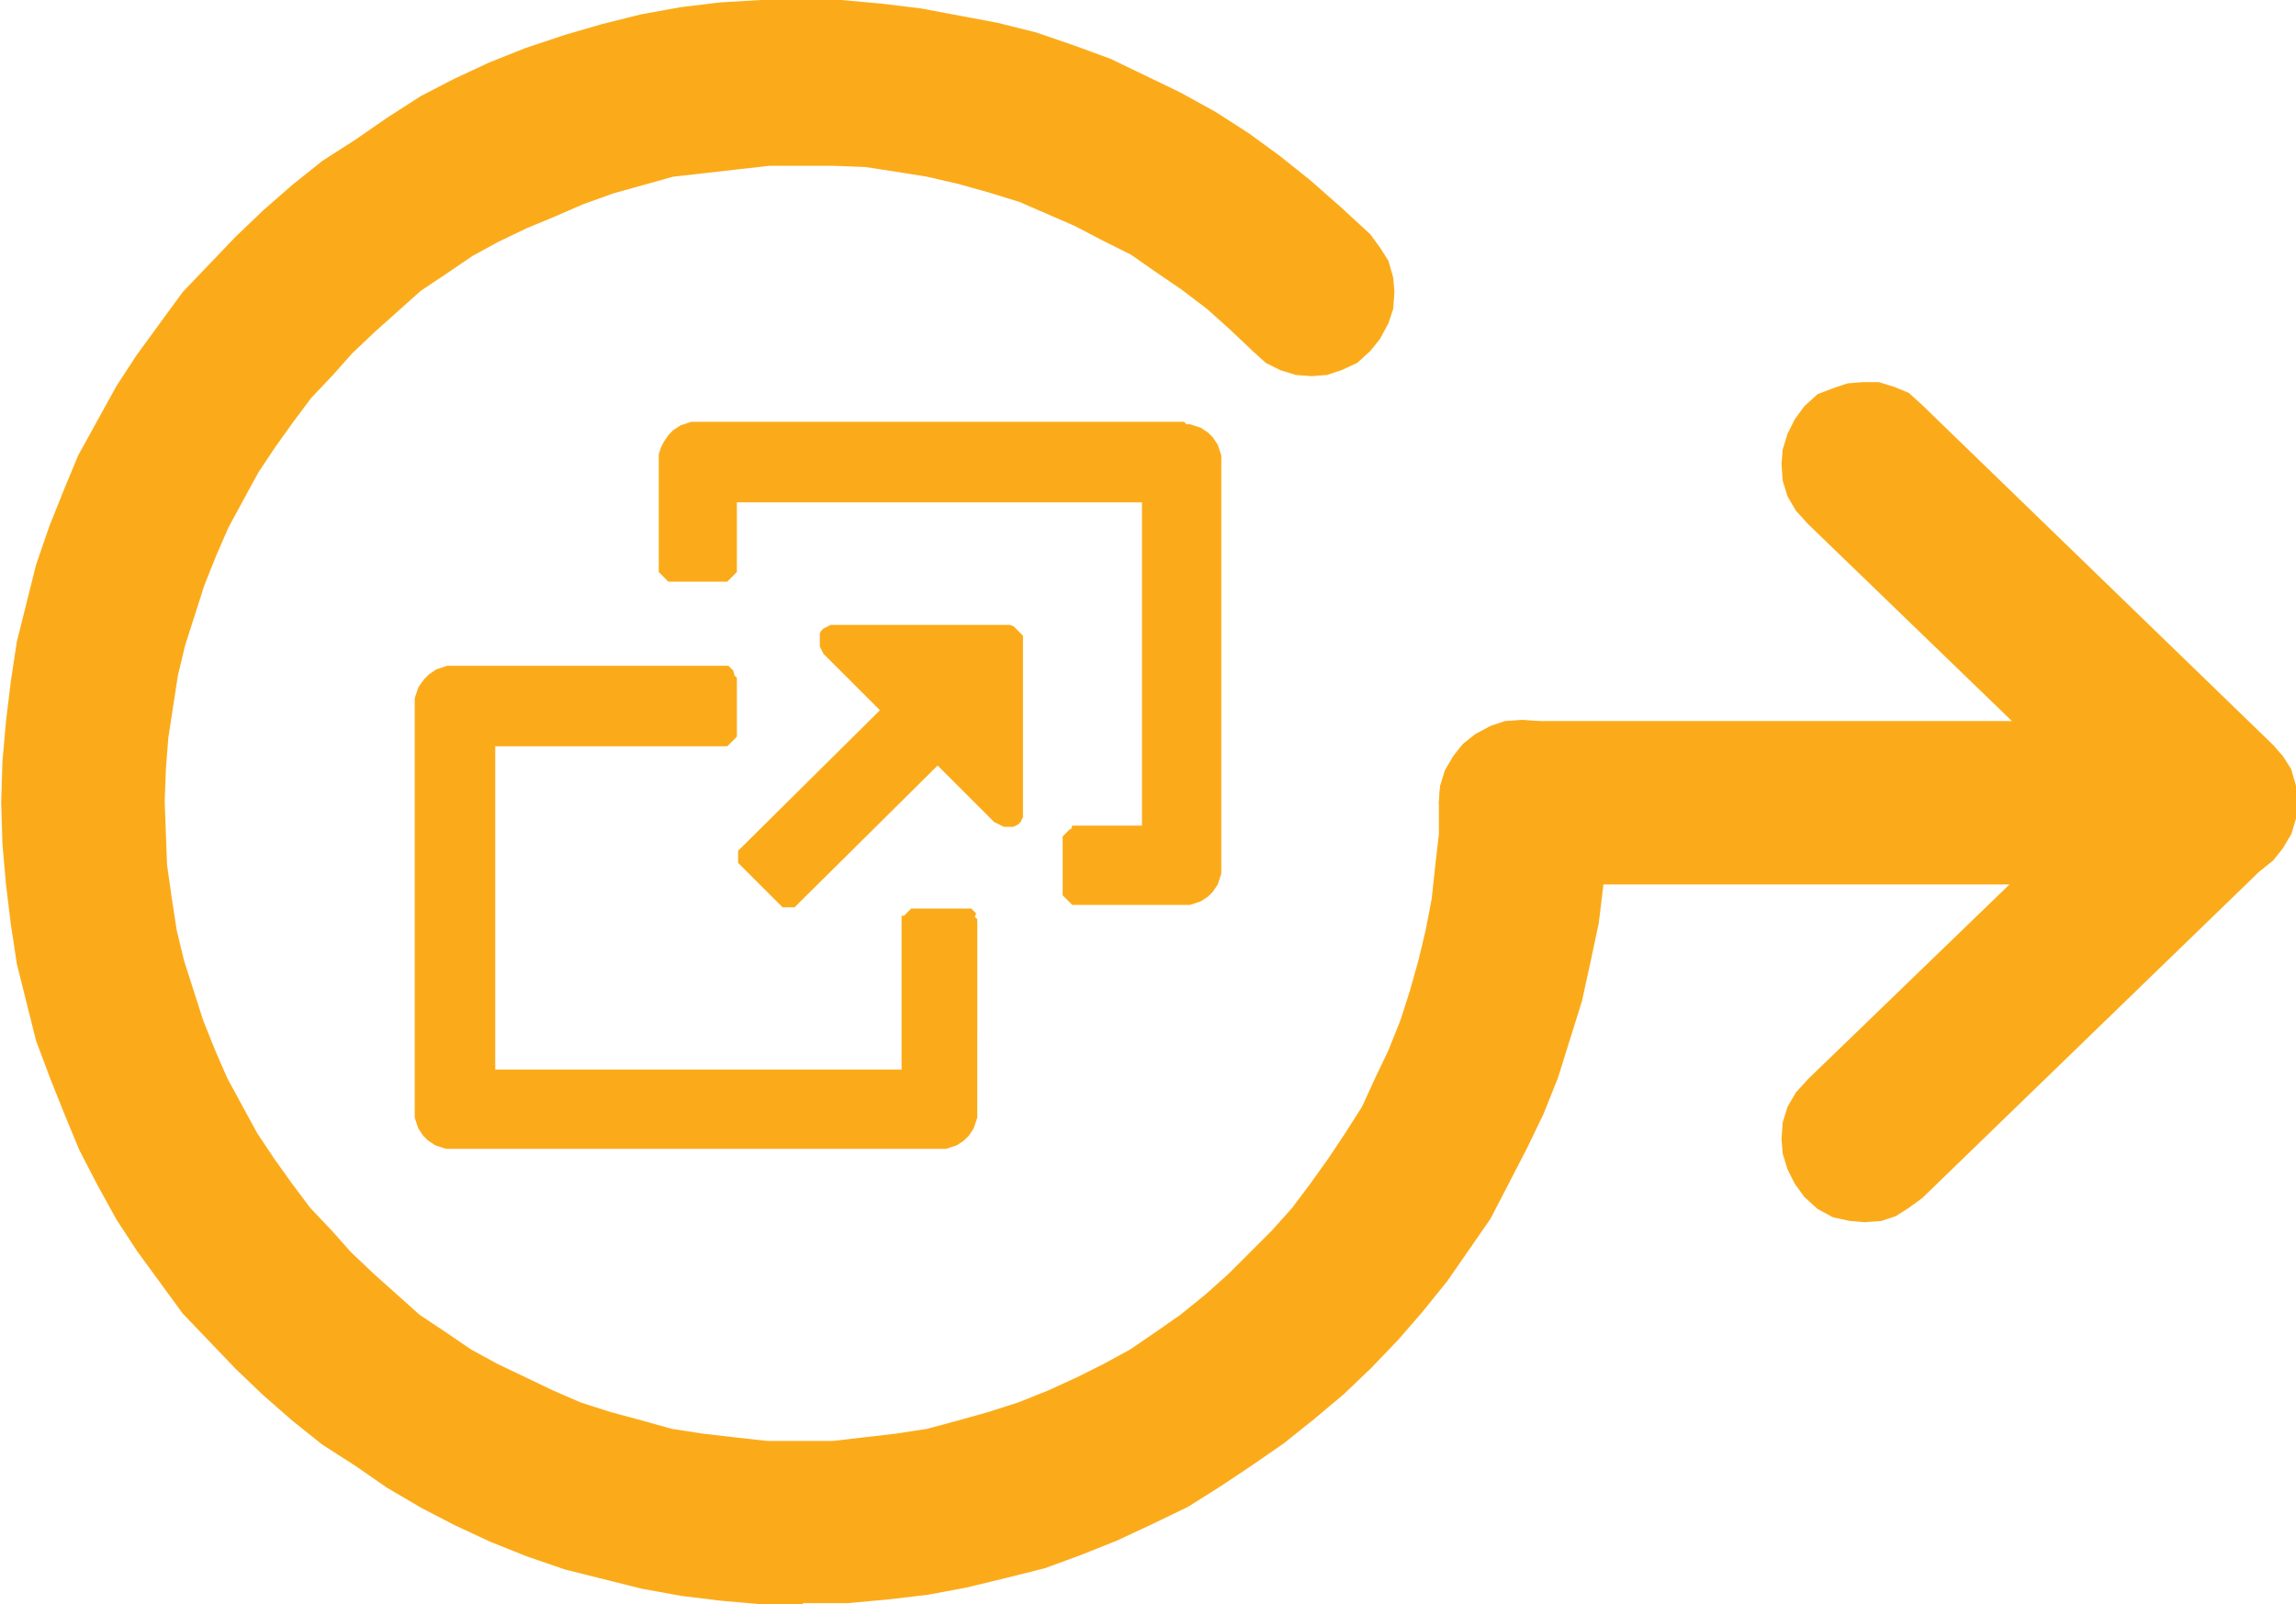
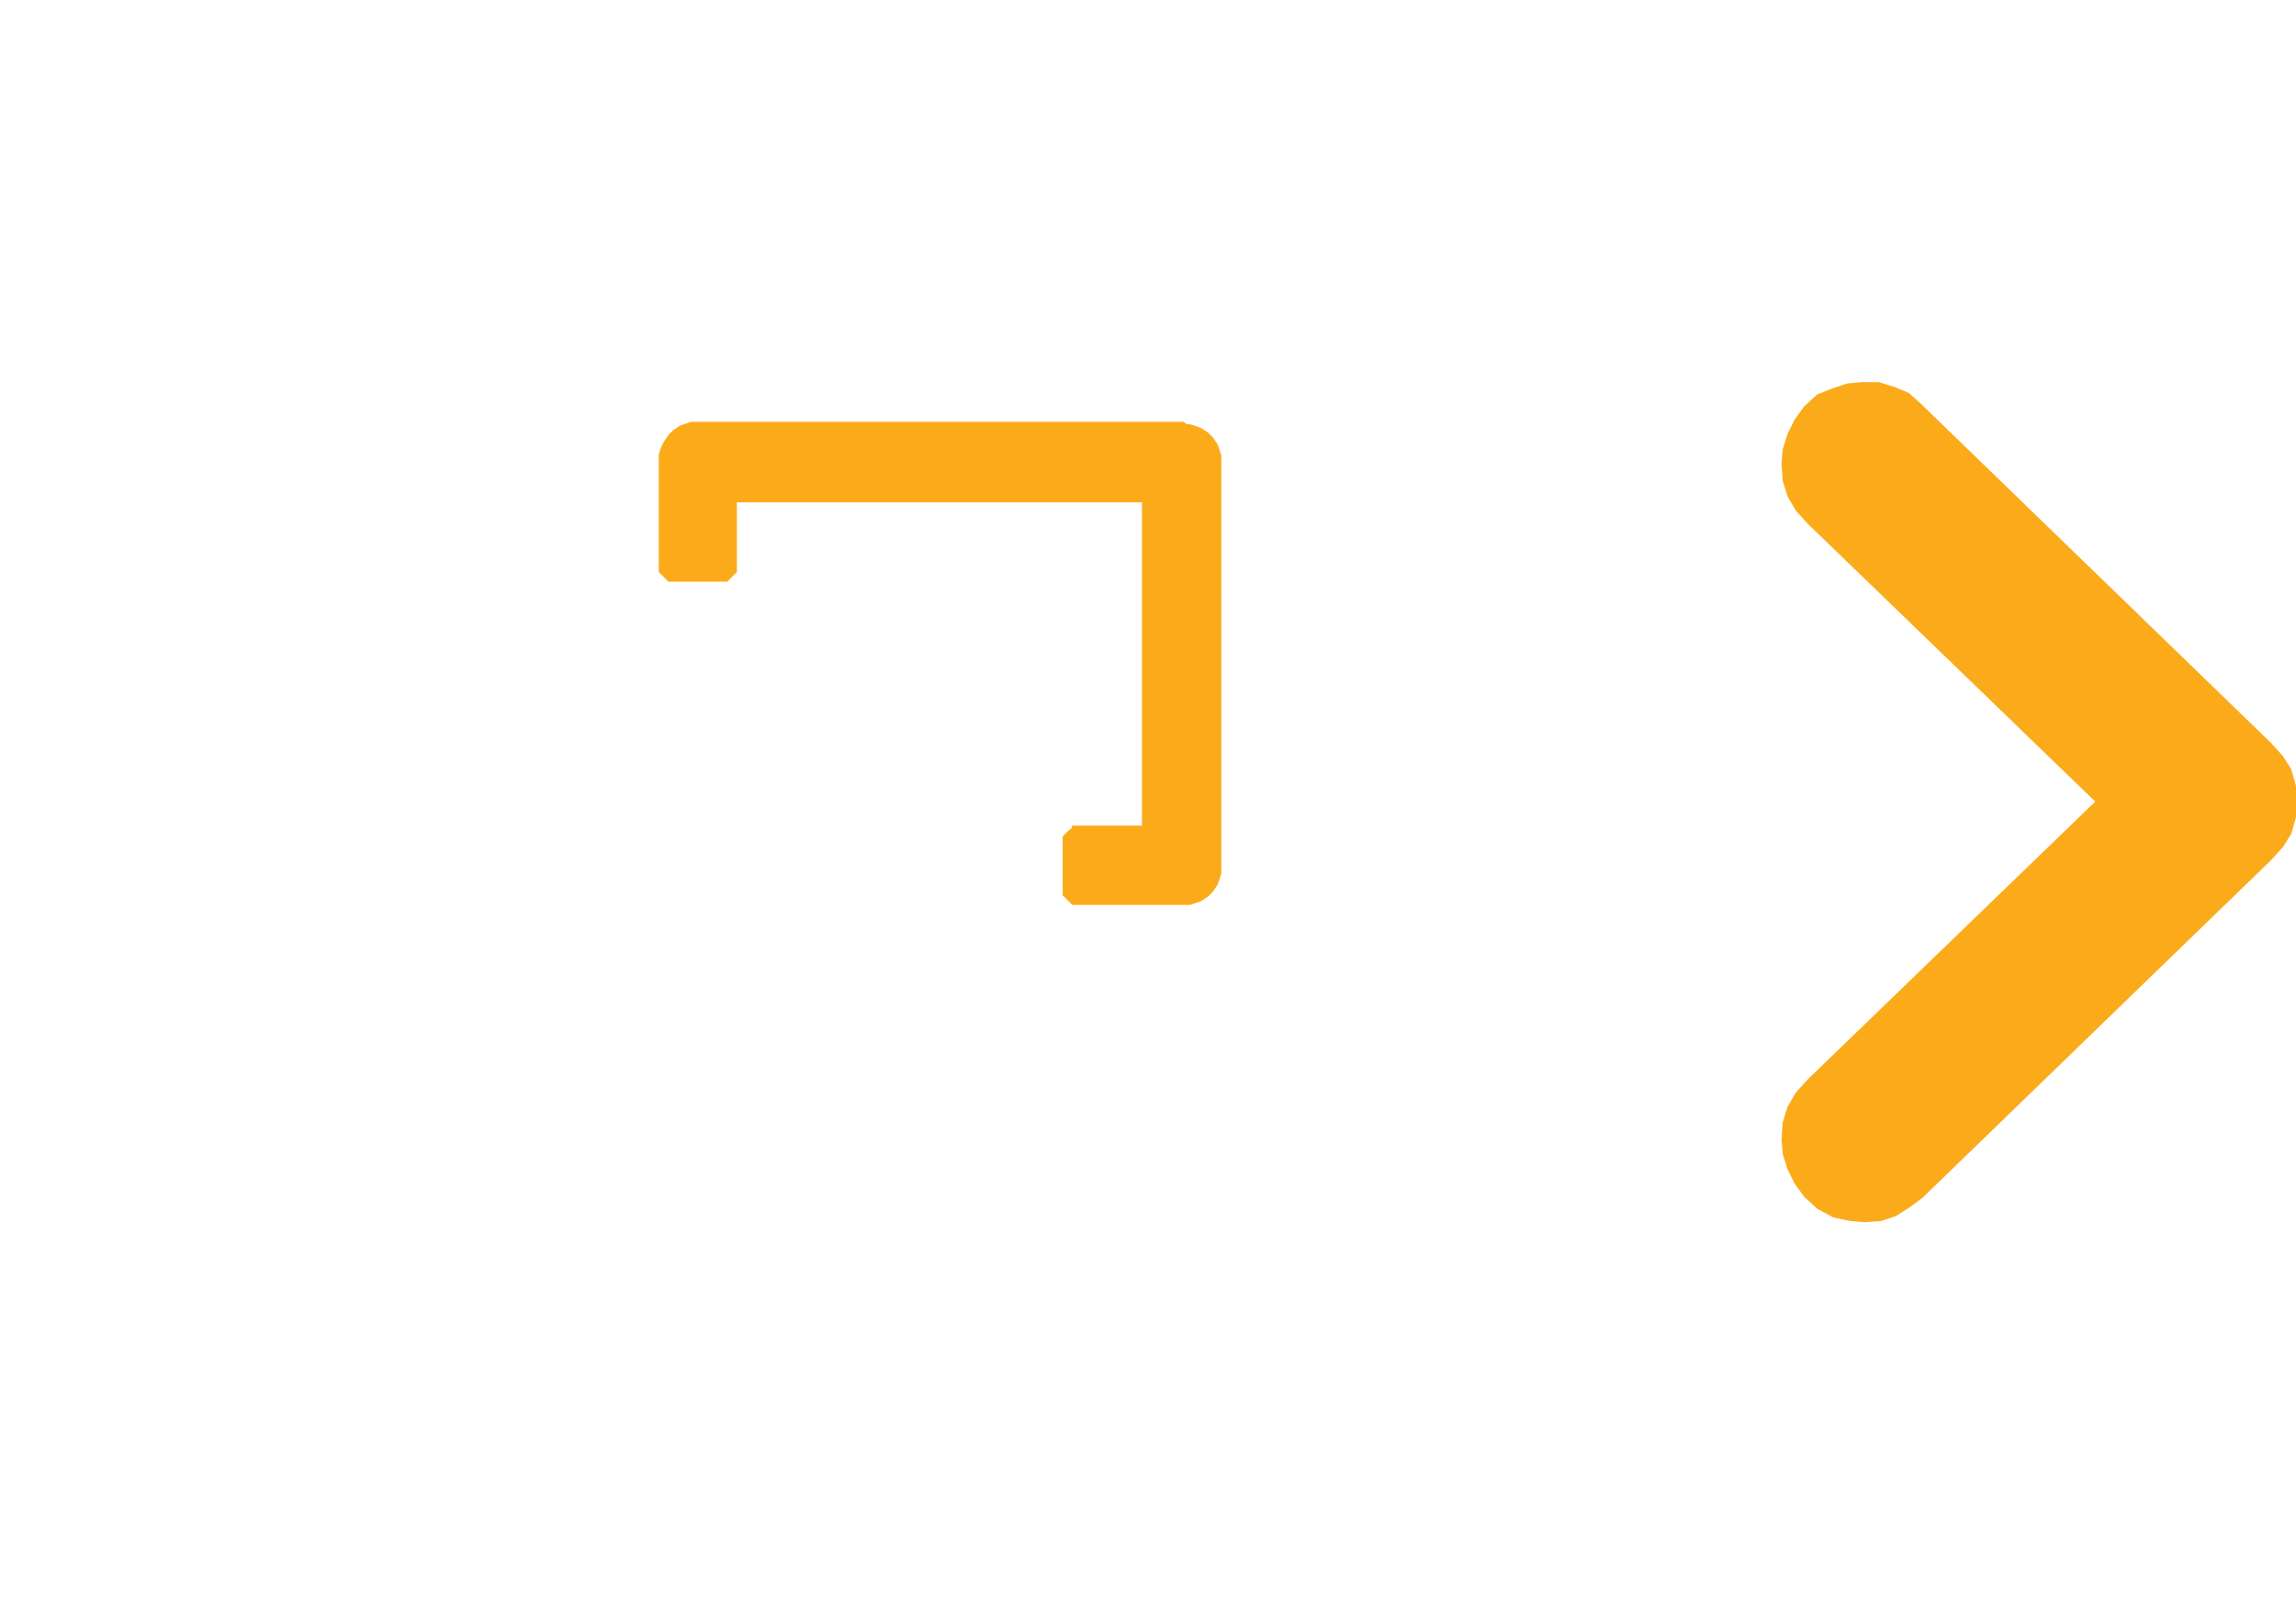
<svg xmlns="http://www.w3.org/2000/svg" version="1.1" id="Layer_1" x="0px" y="0px" viewBox="0 0 191 133.5" enable-background="new 0 0 191 133.5" xml:space="preserve">
-   <path id="Path_793" fill-rule="evenodd" clip-rule="evenodd" fill="#FBAB1A" d="M184.2,73.6h-57.6l-1.4-0.1l-1.2-0.4l-1.3-0.7  l-1-0.8l-0.8-1l-0.7-1.2l-0.4-1.3l-0.1-1.3l0.1-1.3l0.4-1.3l0.7-1.2l0.8-1l1-0.8l1.3-0.7l1.2-0.4l1.4-0.1h57.6l1.4,0.1l1.2,0.4  l1.3,0.7l1,0.8l0.8,1l0.7,1.2l0.4,1.3l0.1,1.3l-0.1,1.3l-0.4,1.3l-0.7,1.2l-0.8,1l-1,0.8l-1.3,0.7l-1.2,0.4L184.2,73.6" />
  <path id="Path_794" fill-rule="evenodd" clip-rule="evenodd" fill="#FBAB1A" d="M155.1,101.7L155.1,101.7l-1.2-0.1l-1.4-0.3  l-1.3-0.7l-1.1-1l-0.8-1.1l-0.6-1.2l-0.4-1.3l-0.1-1.2l0.1-1.4l0.4-1.3l0.7-1.2l1-1.1l23.9-23.1l-23.9-23.1l-1-1.1l-0.7-1.2  l-0.4-1.3l-0.1-1.4l0.1-1.2l0.4-1.3l0.6-1.2l0.8-1.1l1.1-1l1.3-0.5l1.2-0.4l1.2-0.1h1.4l1.3,0.4l1.2,0.5l1.1,1l29,28.1l1,1.1  l0.7,1.1l0.4,1.4l0.1,1.3l-0.1,1.3l-0.4,1.4l-0.7,1.1l-1,1.1l-29,28.1l-1.1,0.8l-1.1,0.7l-1.2,0.4L155.1,101.7" />
-   <path id="Path_795" fill-rule="evenodd" clip-rule="evenodd" fill="#FBAB1A" d="M66.8,133.5h-3.4l-3.4-0.3l-3.3-0.4l-3.3-0.6  l-3.2-0.8l-3.2-0.8l-3.2-1.1l-3-1.2l-3-1.4l-2.7-1.4l-2.9-1.7l-2.6-1.8l-2.8-1.8l-2.5-2l-2.4-2.1l-2.3-2.2l-2.2-2.3l-2.2-2.3  l-1.9-2.6l-1.9-2.6l-1.7-2.6l-1.6-2.9l-1.5-2.9l-1.2-2.9l-1.2-3L3,86.6l-0.8-3.2l-0.8-3.2l-0.5-3.3l-0.4-3.3l-0.3-3.4l-0.1-3.4  l0.1-3.4l0.3-3.4l0.4-3.3l0.5-3.3l0.8-3.2L3,47l1.1-3.2l1.2-3l1.2-2.9L8.1,35l1.6-2.9l1.7-2.6l1.9-2.6l1.9-2.6l2.2-2.3l2.2-2.3  l2.3-2.2l2.4-2.1l2.5-2l2.8-1.8l2.6-1.8L35,8l2.7-1.4l3-1.4l3-1.2L47,2.9L50.1,2l3.2-0.8l3.3-0.6l3.3-0.4L63.3,0h6.7l3.3,0.3  l3.3,0.4l3.2,0.6L83,1.9l3.2,0.8l3.2,1.1l3,1.1l2.9,1.4l2.9,1.4l2.9,1.6l2.8,1.8l2.6,1.9L109,15l2.5,2.2l2.5,2.3l0.8,1.1l0.7,1.1  l0.4,1.4l0.1,1.2l-0.1,1.4l-0.4,1.2l-0.7,1.3l-0.8,1l-1.1,1l-1.3,0.6l-1.2,0.4l-1.3,0.1l-1.3-0.1l-1.3-0.4l-1.2-0.6l-1.1-1l-1.9-1.8  l-1.9-1.7l-2.1-1.6l-2.2-1.5l-2-1.4L91.7,20l-2.3-1.2l-2.3-1l-2.3-1L82.2,16l-2.5-0.7l-2.6-0.6l-2.5-0.4L72,13.9l-2.6-0.1H64  l-2.7,0.3l-2.6,0.3L56,14.7l-2.5,0.7L51,16.1L48.5,17l-2.3,1L43.8,19l-2.3,1.1l-2.2,1.2l-2.2,1.5L35,24.2l-1.9,1.7l-1.9,1.7  l-1.9,1.8l-1.6,1.8l-1.8,1.9l-1.5,2l-1.5,2.1l-1.4,2.1l-1.2,2.2l-1.3,2.4l-1,2.3l-1,2.5l-0.8,2.5l-0.8,2.5l-0.6,2.5l-0.4,2.6  L14,61.4L13.8,64l-0.1,2.7l0.1,2.7l0.1,2.6l0.4,2.8l0.4,2.6l0.6,2.5l0.8,2.5l0.8,2.5l1,2.5l1,2.3l1.3,2.4l1.2,2.2l1.4,2.1l1.5,2.1  l1.5,2l1.8,1.9l1.6,1.8l1.9,1.8l1.9,1.7l1.9,1.7l2.1,1.4l2.2,1.5l2.2,1.2l2.3,1.1l2.3,1.1l2.3,1l2.5,0.8l2.6,0.7l2.5,0.7l2.6,0.4  l2.6,0.3l2.7,0.3h5.5l2.6-0.3l2.6-0.3l2.6-0.4l2.6-0.7l2.5-0.7l2.5-0.8l2.5-1l2.4-1.1l2.2-1.1l2.2-1.2l2.2-1.5l2-1.4l2.1-1.7  l1.9-1.7l1.8-1.8l1.8-1.8l1.7-1.9l1.5-2l1.5-2.1l1.4-2.1l1.4-2.2l1.1-2.4l1.1-2.3l1-2.5l0.8-2.5l0.7-2.5l0.6-2.5l0.5-2.6l0.3-2.8  l0.3-2.6v-2.7l0.1-1.3l0.4-1.3l0.7-1.2l0.8-1l1-0.8l1.3-0.7l1.2-0.4l1.4-0.1L128,60l1.4,0.4l1.1,0.7l1,0.8l1,1l0.6,1.2l0.4,1.3  l0.1,1.3l-0.1,3.4l-0.1,3.4l-0.4,3.3l-0.7,3.3l-0.7,3.2l-1,3.2l-1,3.2l-1.2,3l-1.4,2.9l-1.5,2.9l-1.5,2.9l-1.8,2.6l-1.8,2.6  l-2.1,2.6l-2,2.3l-2.2,2.3l-2.3,2.2l-2.5,2.1l-2.5,2l-2.6,1.8l-2.7,1.8l-2.7,1.7l-2.9,1.4l-3,1.4l-3,1.2l-3,1.1l-3.2,0.8l-3.3,0.8  l-3.2,0.6l-3.4,0.4l-3.3,0.3H66.8" />
  <path id="Path_796" fill-rule="evenodd" clip-rule="evenodd" fill="#FBAB1A" d="M98.5,35.1H58.1l-0.3,0l-0.3,0l-0.3,0.1l-0.3,0.1  l-0.3,0.1l-0.3,0.2l-0.3,0.2l-0.2,0.2l-0.2,0.2l-0.2,0.3l-0.2,0.3L55,37.2l-0.1,0.3l-0.1,0.3l0,0.3l0,0.3v8.9l0,0.1l0,0.1l0,0.1  l0.1,0.1l0.1,0.1l0.2,0.2l0.2,0.2l0.1,0.1l0.1,0.1l0.1,0l0.1,0l0.1,0h4.3l0.1,0l0.1,0l0.1,0l0.1-0.1l0.1-0.1l0.2-0.2l0.2-0.2  l0.1-0.1l0.1-0.1l0-0.1l0-0.1l0-0.1v-5.5h33.7v26.9h-5.5l-0.1,0l-0.1,0l-0.1,0L89.1,69L89,69l-0.2,0.2l-0.2,0.2l-0.1,0.1l-0.1,0.1  l0,0.1l0,0.1l0,0.1v4.3l0,0.1l0,0.1l0,0.1l0.1,0.1l0.1,0.1l0.2,0.2l0.2,0.2l0.1,0.1l0.1,0.1l0.1,0l0.1,0l0.1,0h8.9l0.3,0l0.3,0  l0.3-0.1l0.3-0.1l0.3-0.1l0.3-0.2l0.3-0.2l0.2-0.2l0.2-0.2l0.2-0.3l0.2-0.3l0.1-0.3l0.1-0.3l0.1-0.3l0-0.3l0-0.3V38.5l0-0.3l0-0.3  l-0.1-0.3l-0.1-0.3l-0.1-0.3l-0.2-0.3l-0.2-0.3l-0.2-0.2l-0.2-0.2l-0.3-0.2l-0.3-0.2l-0.3-0.1l-0.3-0.1l-0.3-0.1l-0.3,0L98.5,35.1" />
-   <path id="Path_797" fill-rule="evenodd" clip-rule="evenodd" fill="#FBAB1A" d="M80.3,75.6h-4.2l-0.1,0l-0.1,0l-0.1,0l-0.1,0.1  l-0.1,0.1l-0.2,0.2l-0.2,0.2L75,76.2L75,76.4l0,0.1l0,0.1l0,0.1V89H41.2V62.1h19l0.1,0l0.1,0l0.1,0l0.1-0.1l0.1-0.1l0.2-0.2l0.2-0.2  l0.1-0.1l0.1-0.1l0-0.1l0-0.1l0-0.1v-4.3l0-0.1l0-0.1l0-0.1l-0.1-0.1l-0.1-0.1L61,55.8l-0.2-0.2l-0.1-0.1l-0.1-0.1l-0.1,0l-0.1,0  l-0.1,0H37.8l-0.3,0l-0.3,0l-0.3,0.1l-0.3,0.1l-0.3,0.1L36,55.9l-0.3,0.2l-0.2,0.2l-0.2,0.2L35,56.9l-0.2,0.3l-0.1,0.3l-0.1,0.3  l-0.1,0.3l0,0.3l0,0.3v33.7l0,0.3l0,0.3l0.1,0.3l0.1,0.3l0.1,0.3l0.2,0.3l0.2,0.3l0.2,0.2l0.2,0.2l0.3,0.2l0.3,0.2l0.3,0.1l0.3,0.1  l0.3,0.1l0.3,0l0.3,0h40.4l0.3,0l0.3,0l0.3-0.1l0.3-0.1l0.3-0.1l0.3-0.2l0.3-0.2l0.2-0.2l0.2-0.2l0.2-0.3l0.2-0.3l0.1-0.3l0.1-0.3  l0.1-0.3l0-0.3l0-0.3V76.8l0-0.1l0-0.1l0-0.1l-0.1-0.1l-0.1-0.1L81.2,76L81,75.8l-0.1-0.1l-0.1-0.1l-0.1,0l-0.1,0l-0.1,0L80.3,75.6" />
-   <path id="Path_798" fill-rule="evenodd" clip-rule="evenodd" fill="#FBAB1A" d="M83.6,52H69.5l-0.2,0l-0.2,0l-0.2,0.1l-0.2,0.1  l-0.2,0.1l-0.1,0.1l-0.1,0.1l-0.1,0.2L68.2,53l0,0.2l0,0.2l0,0.2l0,0.2l0.1,0.2l0.1,0.2l0.1,0.2l4.7,4.7L61.8,70.4l-0.1,0.1  l-0.1,0.1l-0.1,0.1l-0.1,0.1l0,0.1l0,0.1l0,0.3l0,0.3l0,0.1l0,0.1l0.1,0.1l0.1,0.1l0.1,0.1l0.1,0.1l2.9,2.9l0.1,0.1l0.1,0.1l0.1,0.1  l0.1,0.1l0.1,0l0.1,0l0.3,0l0.3,0l0.1,0l0.1,0l0.1-0.1l0.1-0.1l0.1-0.1l0.1-0.1L78,63.7l4.7,4.7l0.2,0.1l0.2,0.1l0.2,0.1l0.2,0.1  l0.2,0l0.2,0l0.2,0l0.2,0l0.2-0.1l0.2-0.1l0.1-0.1l0.1-0.1l0.1-0.2l0.1-0.2l0-0.2l0-0.2V53.2l0-0.1l0-0.1l0-0.1l-0.1-0.1l-0.1-0.1  l-0.2-0.2l-0.2-0.2l-0.1-0.1l-0.1-0.1L84,52l-0.1,0l-0.1,0H83.6" />
  <g>
</g>
  <g>
</g>
  <g>
</g>
  <g>
</g>
  <g>
</g>
  <g>
</g>
</svg>